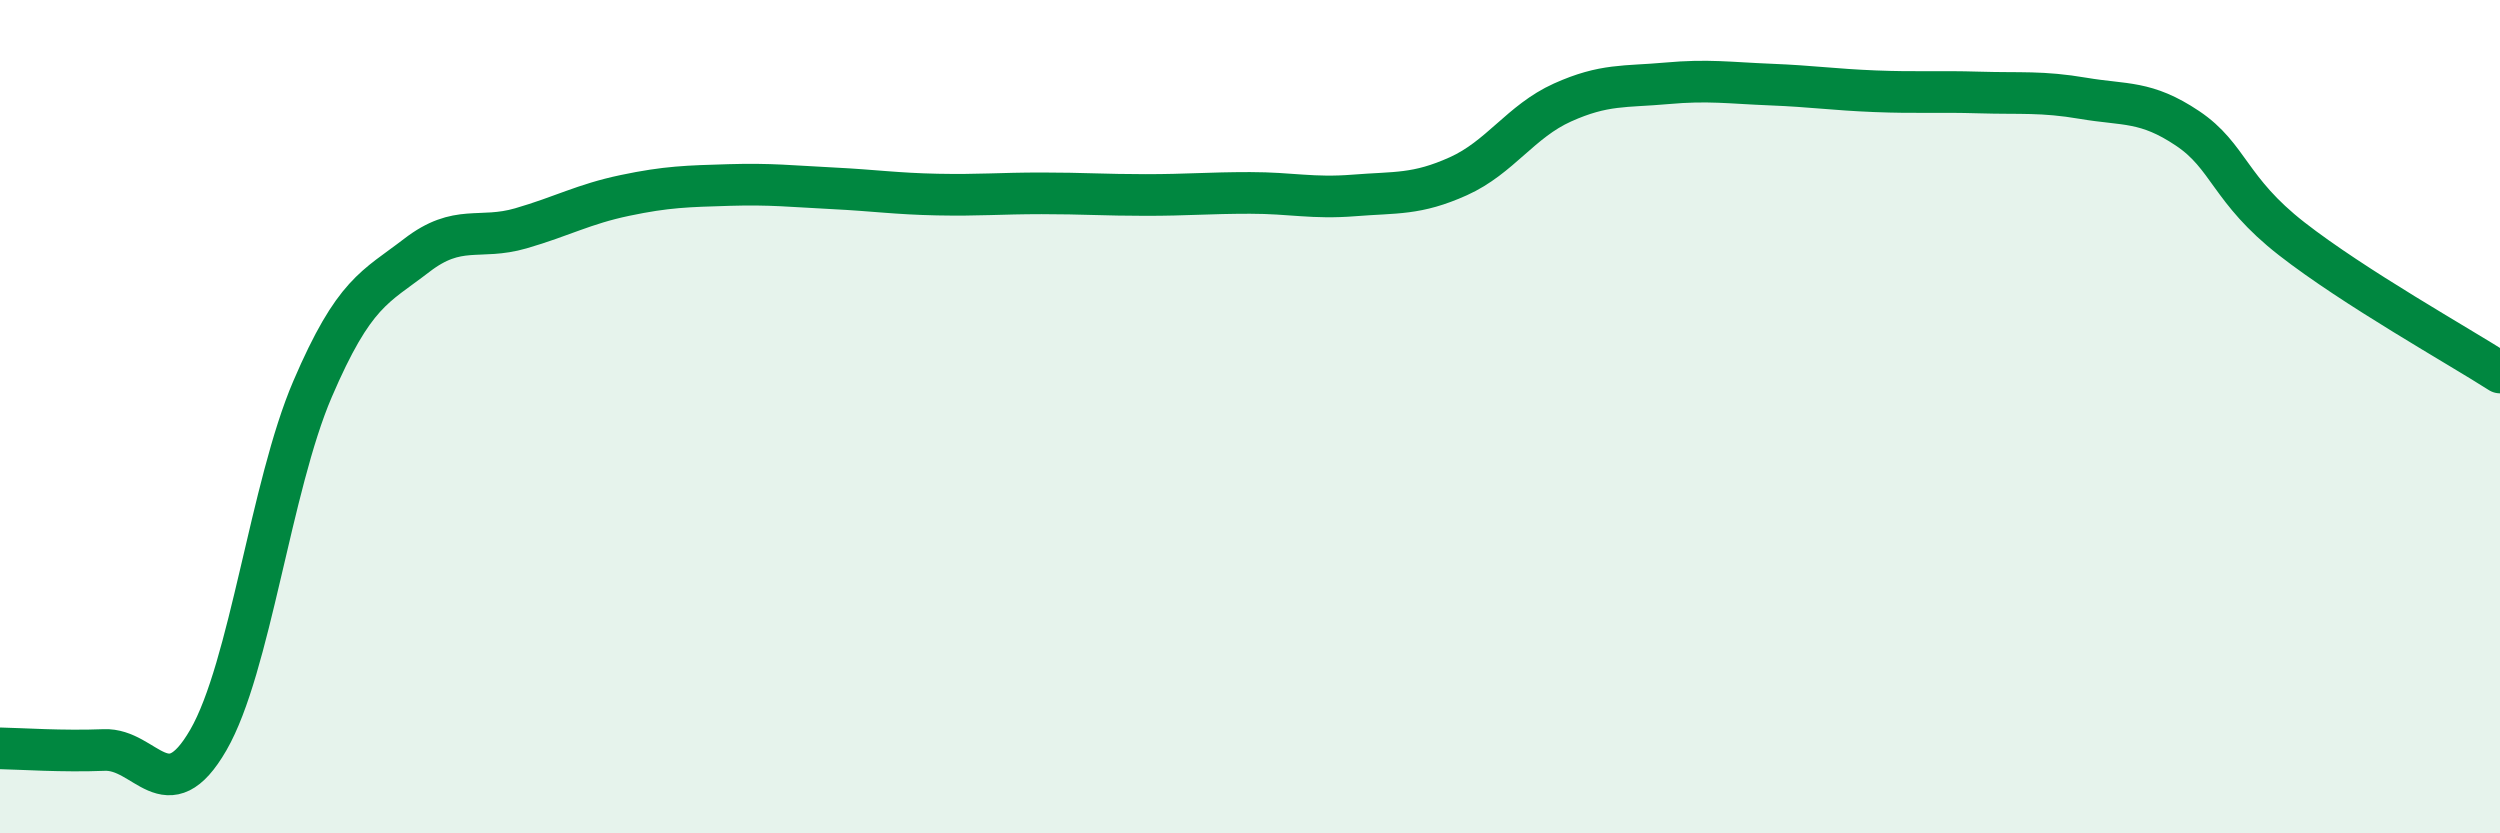
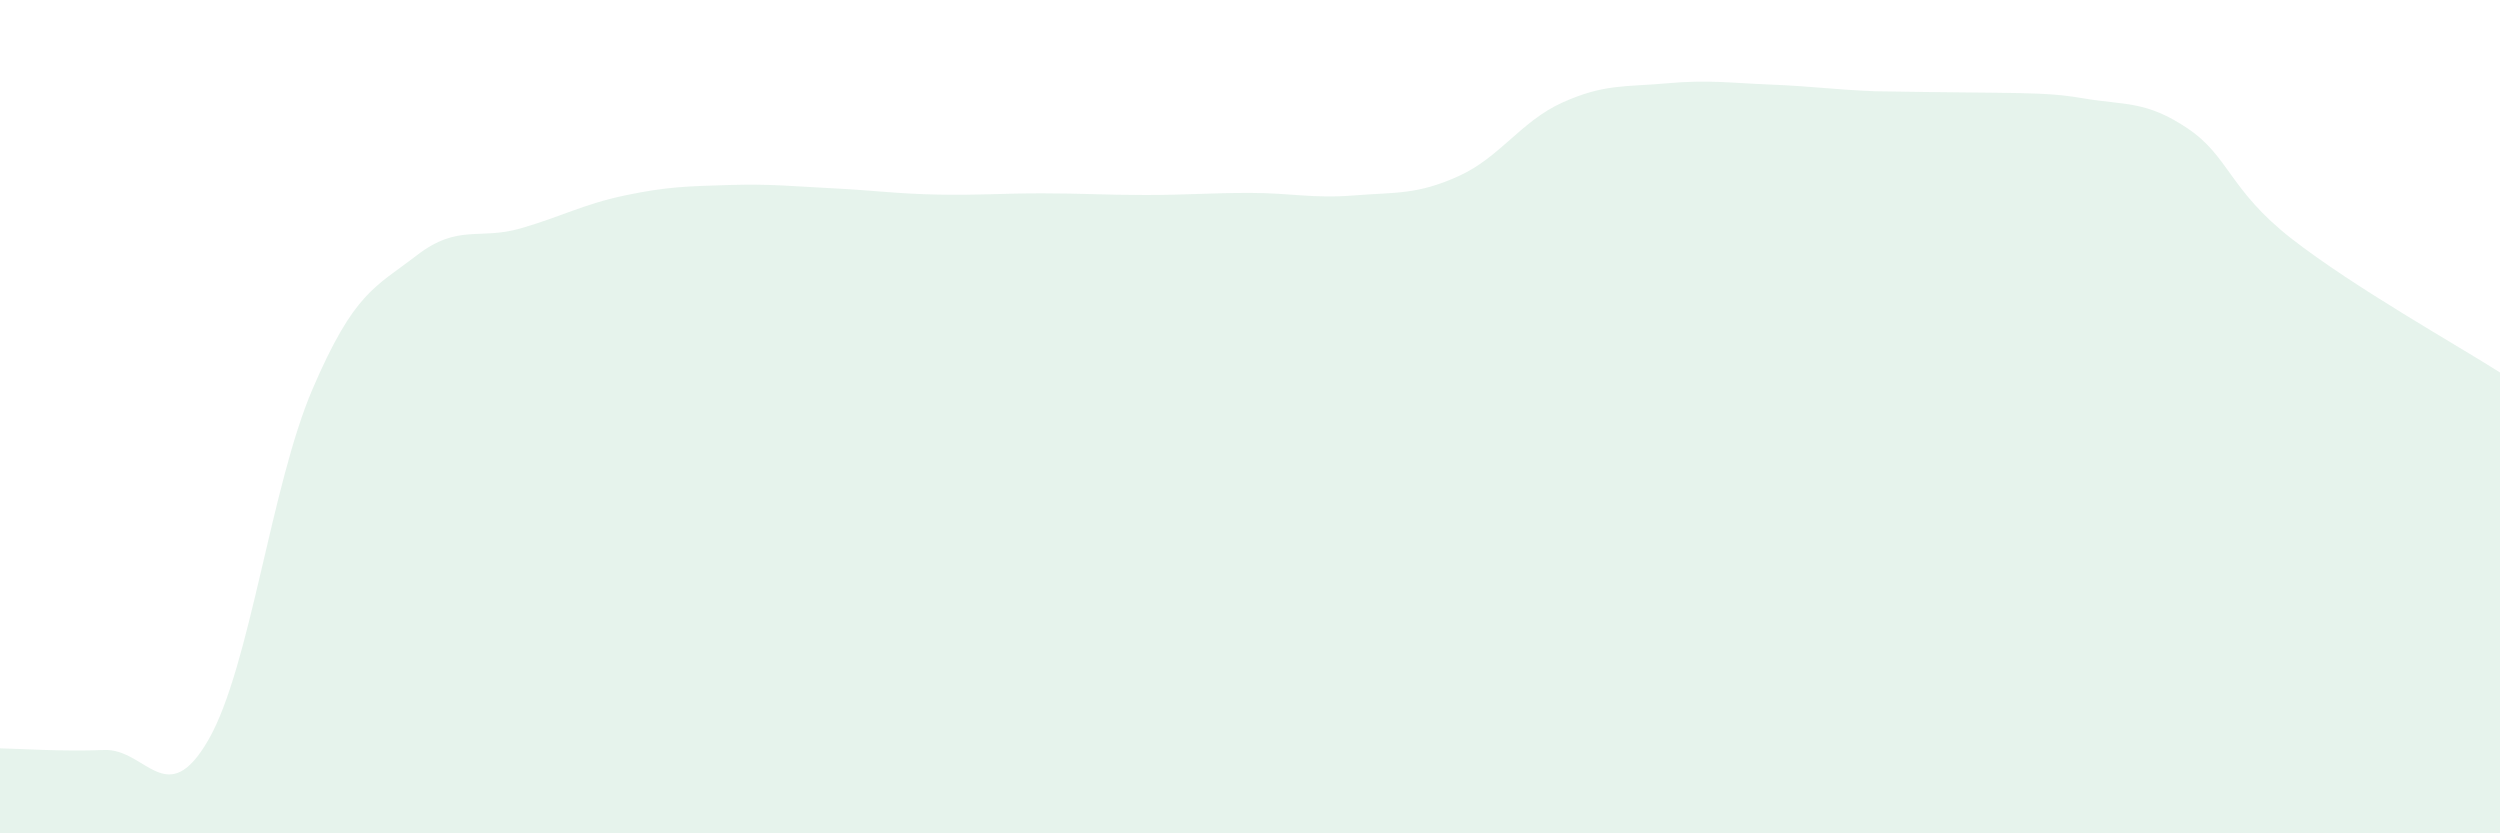
<svg xmlns="http://www.w3.org/2000/svg" width="60" height="20" viewBox="0 0 60 20">
-   <path d="M 0,17.96 C 0.5,17.97 1.5,18.04 2.5,18 C 3.5,17.96 4,19.49 5,17.76 C 6,16.03 6.5,11.67 7.5,9.34 C 8.5,7.01 9,6.9 10,6.13 C 11,5.36 11.5,5.77 12.5,5.48 C 13.5,5.19 14,4.9 15,4.69 C 16,4.48 16.5,4.47 17.5,4.44 C 18.5,4.41 19,4.47 20,4.52 C 21,4.57 21.5,4.65 22.5,4.67 C 23.5,4.69 24,4.64 25,4.64 C 26,4.64 26.5,4.68 27.5,4.68 C 28.5,4.68 29,4.63 30,4.63 C 31,4.63 31.5,4.77 32.5,4.69 C 33.5,4.61 34,4.68 35,4.23 C 36,3.78 36.5,2.91 37.5,2.46 C 38.5,2.01 39,2.09 40,2 C 41,1.91 41.5,1.99 42.5,2.03 C 43.5,2.07 44,2.15 45,2.19 C 46,2.23 46.5,2.19 47.5,2.22 C 48.5,2.25 49,2.19 50,2.36 C 51,2.53 51.5,2.41 52.5,3.08 C 53.5,3.75 53.5,4.56 55,5.73 C 56.5,6.9 59,8.3 60,8.94L60 20L0 20Z" fill="#008740" opacity="0.1" stroke-linecap="round" stroke-linejoin="round" />
-   <path d="M 0,17.96 C 0.5,17.97 1.5,18.04 2.5,18 C 3.5,17.96 4,19.49 5,17.76 C 6,16.03 6.5,11.67 7.5,9.34 C 8.5,7.01 9,6.9 10,6.13 C 11,5.36 11.5,5.77 12.5,5.48 C 13.5,5.19 14,4.9 15,4.69 C 16,4.48 16.5,4.47 17.5,4.44 C 18.5,4.41 19,4.47 20,4.52 C 21,4.57 21.5,4.65 22.5,4.67 C 23.5,4.69 24,4.64 25,4.64 C 26,4.64 26.5,4.68 27.5,4.68 C 28.5,4.68 29,4.63 30,4.63 C 31,4.63 31.5,4.77 32.5,4.69 C 33.5,4.61 34,4.68 35,4.23 C 36,3.78 36.5,2.91 37.5,2.46 C 38.5,2.01 39,2.09 40,2 C 41,1.91 41.5,1.99 42.5,2.03 C 43.5,2.07 44,2.15 45,2.19 C 46,2.23 46.5,2.19 47.5,2.22 C 48.5,2.25 49,2.19 50,2.36 C 51,2.53 51.5,2.41 52.5,3.08 C 53.5,3.75 53.5,4.56 55,5.73 C 56.5,6.9 59,8.3 60,8.94" stroke="#008740" stroke-width="1" fill="none" stroke-linecap="round" stroke-linejoin="round" />
+   <path d="M 0,17.96 C 0.5,17.97 1.5,18.04 2.5,18 C 3.5,17.96 4,19.49 5,17.76 C 6,16.03 6.5,11.67 7.5,9.34 C 8.5,7.01 9,6.9 10,6.13 C 11,5.36 11.5,5.77 12.5,5.48 C 13.5,5.19 14,4.9 15,4.69 C 16,4.48 16.5,4.47 17.5,4.44 C 18.5,4.41 19,4.47 20,4.52 C 21,4.57 21.5,4.65 22.5,4.67 C 23.5,4.69 24,4.64 25,4.64 C 26,4.64 26.5,4.68 27.5,4.68 C 28.5,4.68 29,4.63 30,4.63 C 31,4.63 31.5,4.77 32.5,4.69 C 33.5,4.61 34,4.68 35,4.23 C 36,3.78 36.5,2.91 37.5,2.46 C 38.5,2.01 39,2.09 40,2 C 41,1.91 41.5,1.99 42.5,2.03 C 43.5,2.07 44,2.15 45,2.19 C 48.5,2.25 49,2.19 50,2.36 C 51,2.53 51.5,2.41 52.5,3.08 C 53.5,3.75 53.5,4.56 55,5.73 C 56.5,6.9 59,8.3 60,8.94L60 20L0 20Z" fill="#008740" opacity="0.1" stroke-linecap="round" stroke-linejoin="round" />
</svg>